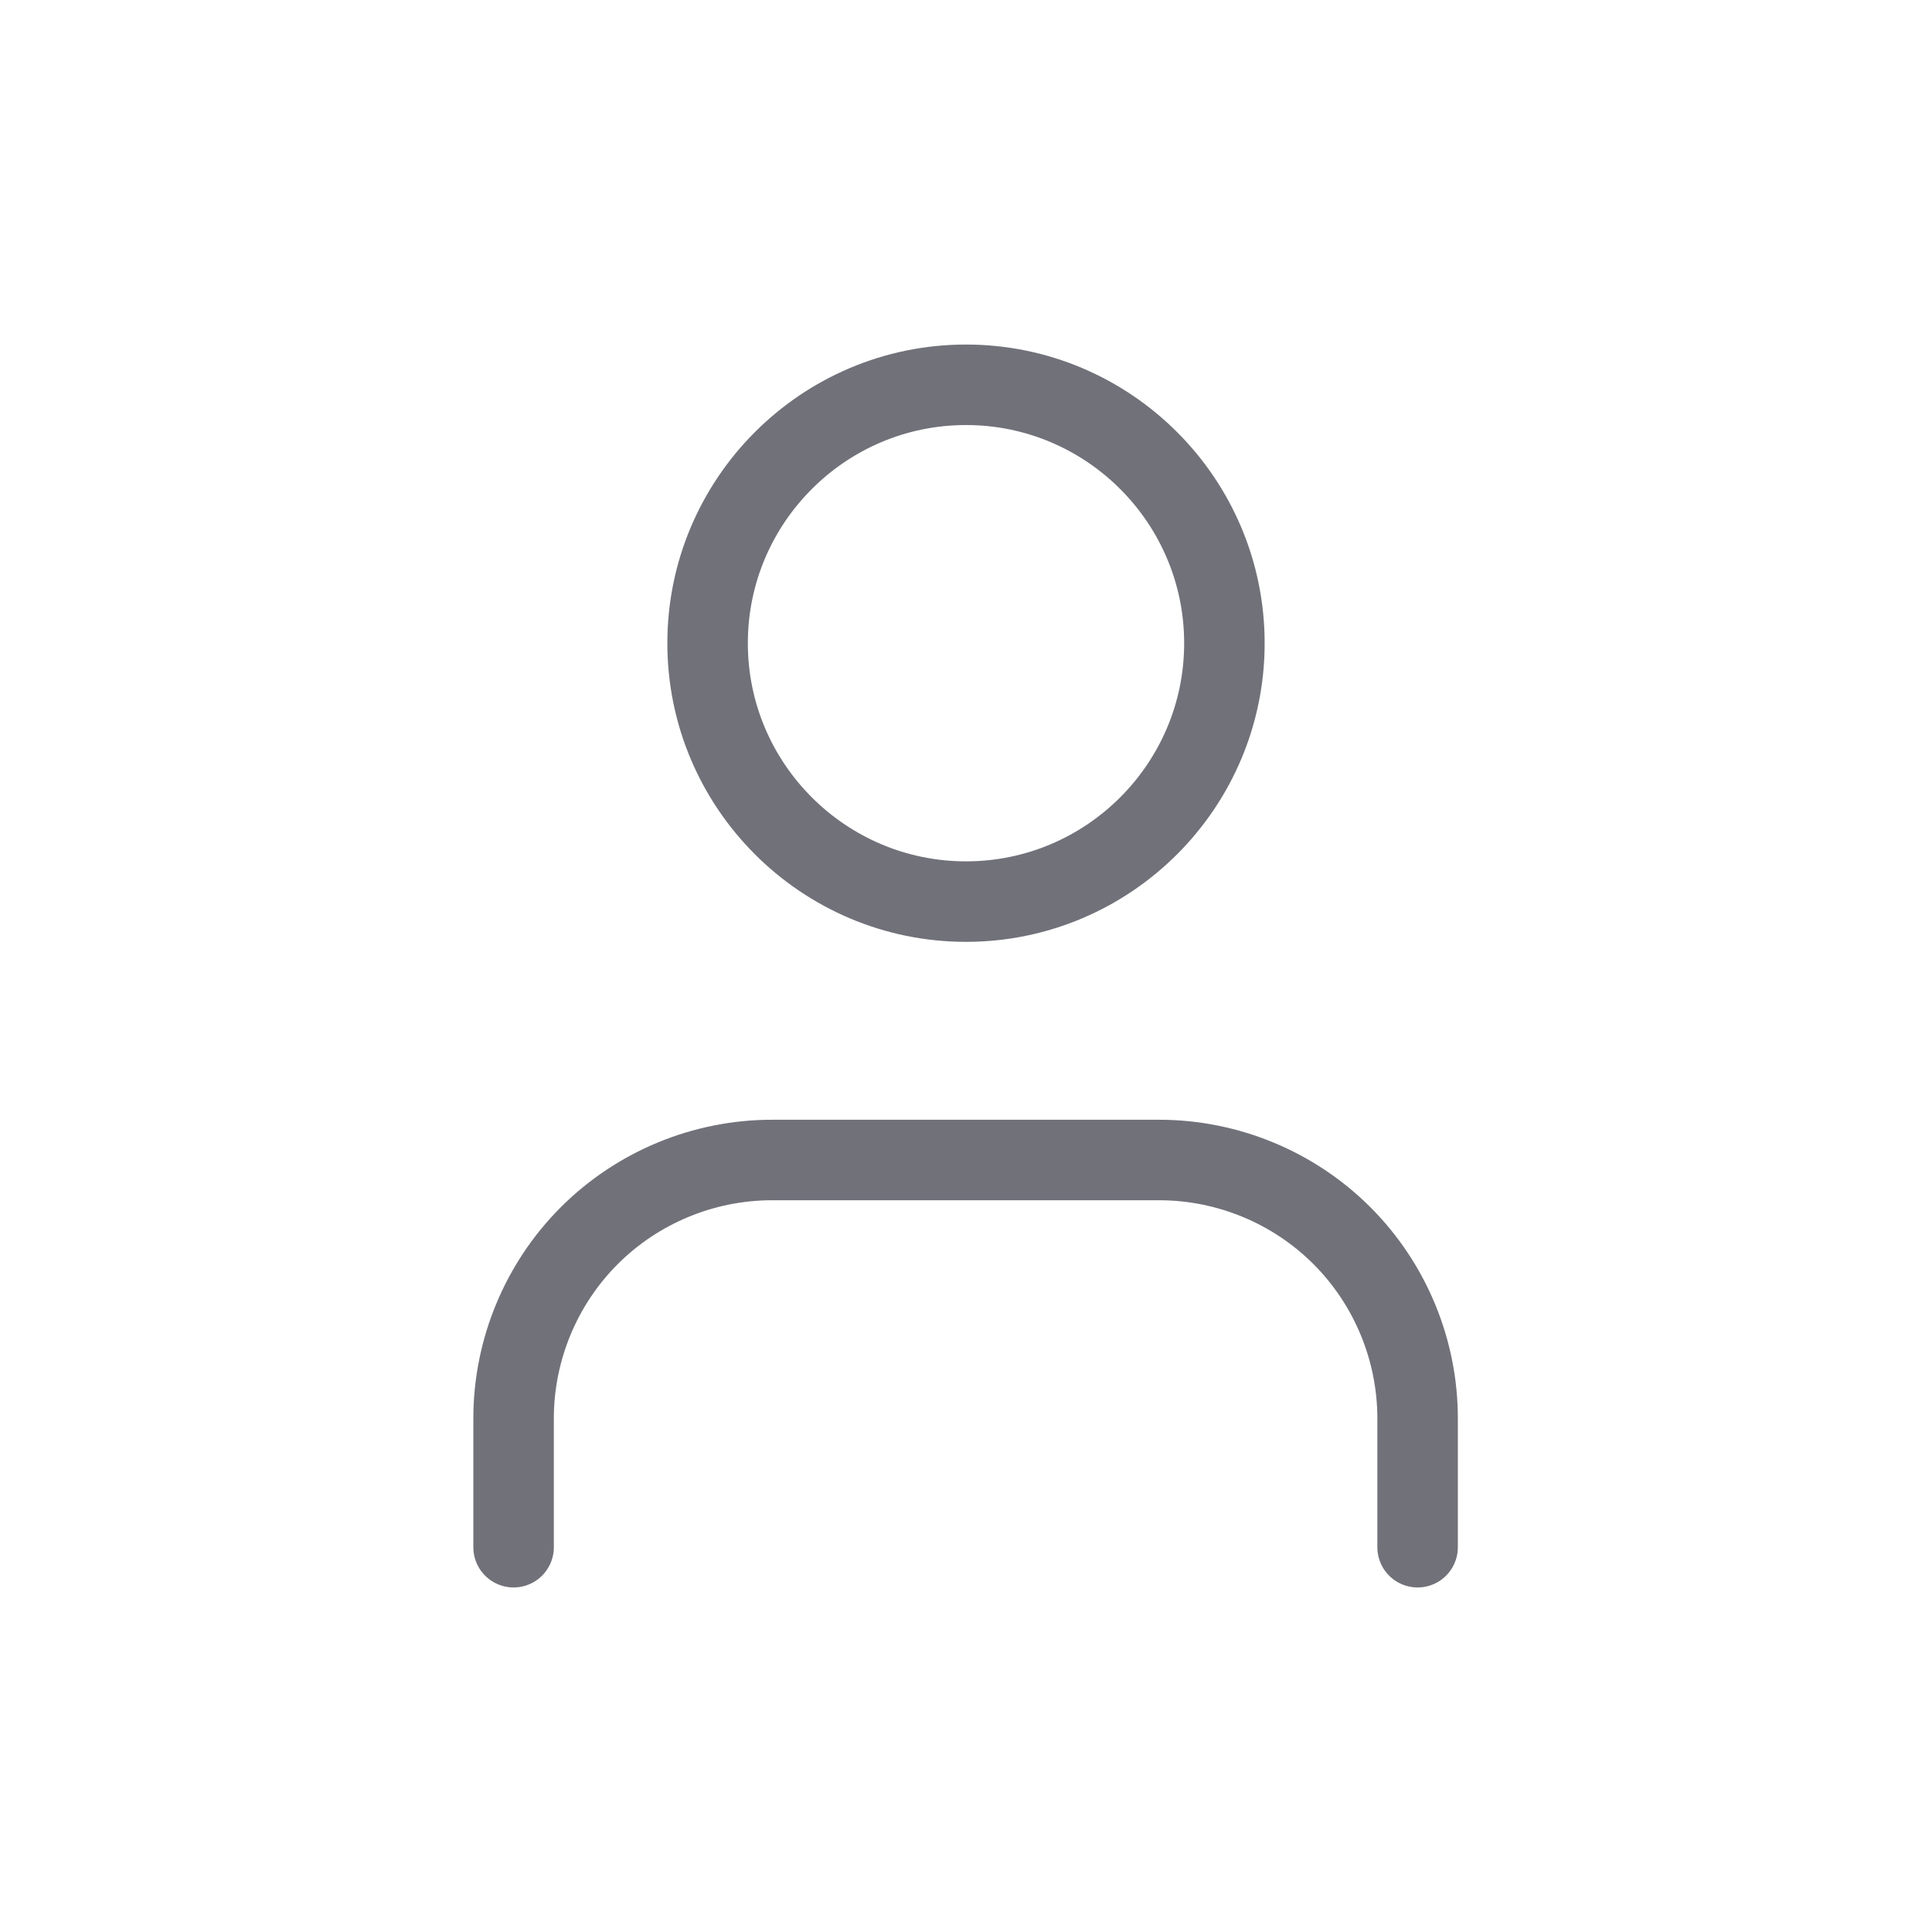
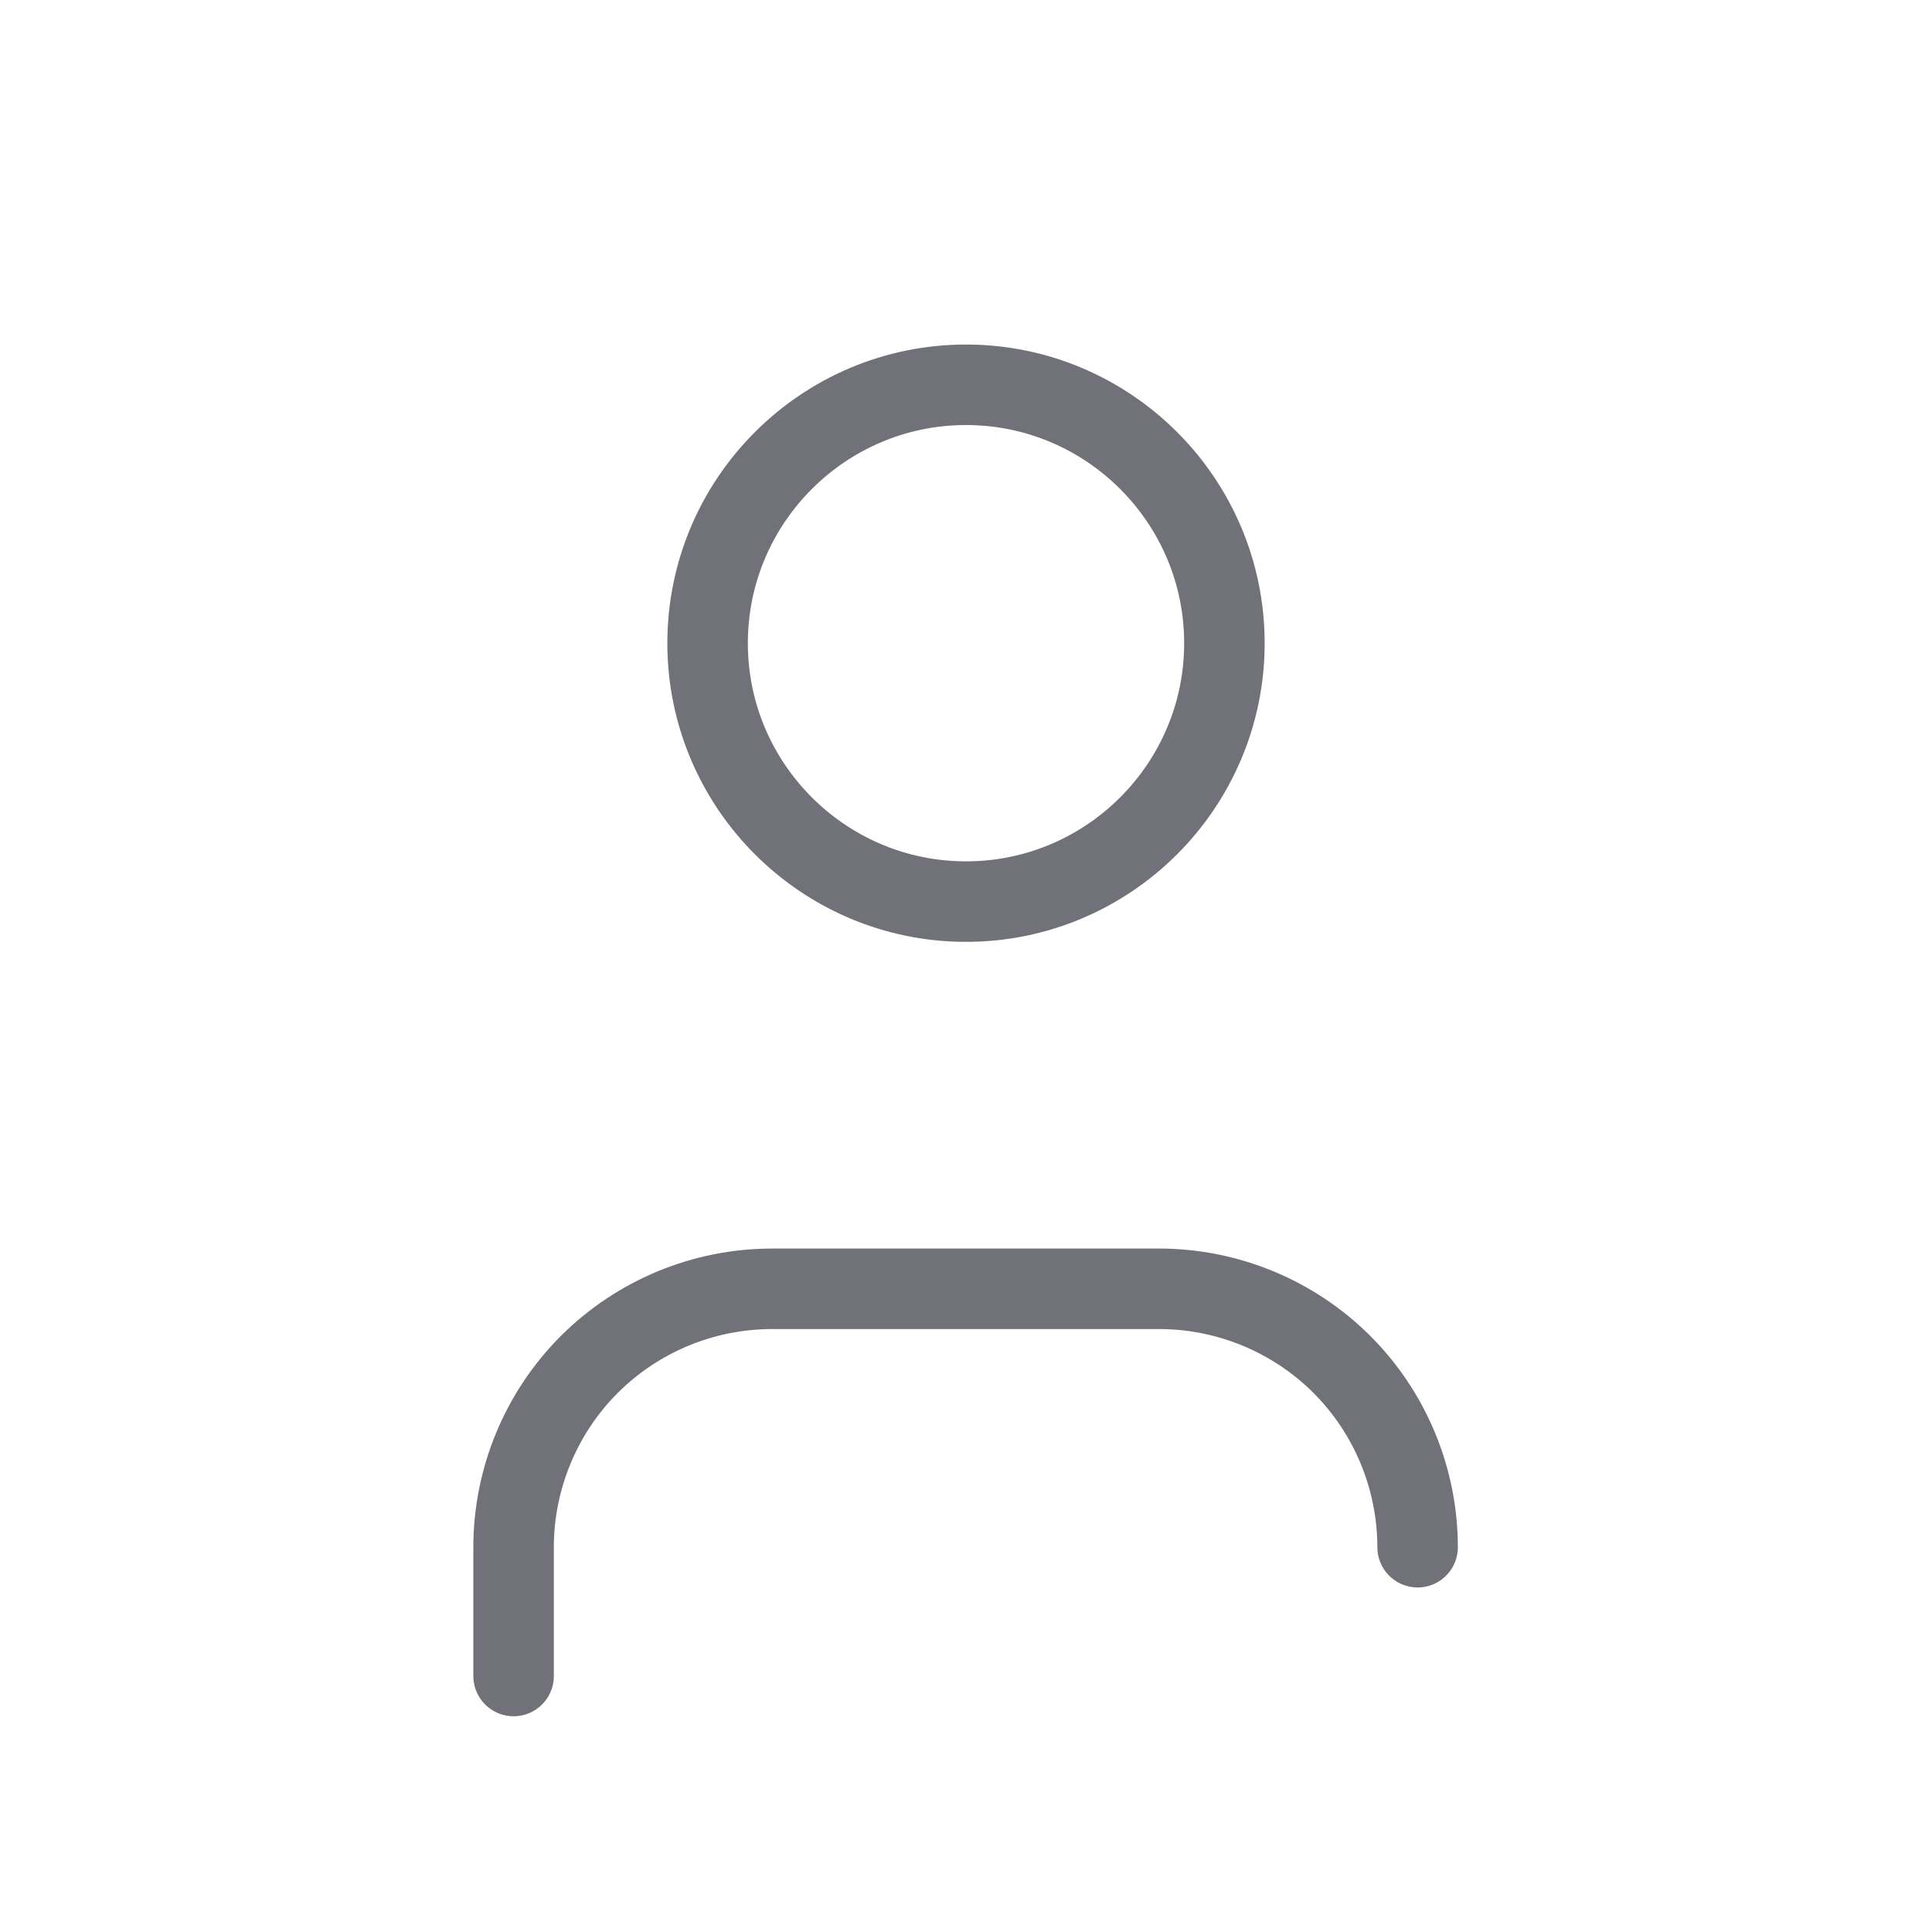
<svg xmlns="http://www.w3.org/2000/svg" id="Layer_1" version="1.1" viewBox="0 0 24 24">
  <defs>
    <style>
      .st0 {
        fill: none;
        stroke: #71717a;
        stroke-linecap: round;
        stroke-linejoin: round;
      }
    </style>
  </defs>
-   <path class="st0" d="M17.61,19.22v-1.6c0-.85-.34-1.67-.94-2.27-.6-.6-1.42-.94-2.27-.94h-4.81c-.85,0-1.67.34-2.27.94-.6.6-.94,1.42-.94,2.27v1.6M15.21,7.99c0,1.77-1.44,3.21-3.21,3.21s-3.21-1.44-3.21-3.21,1.44-3.21,3.21-3.21,3.21,1.44,3.21,3.21Z" />
+   <path class="st0" d="M17.61,19.22c0-.85-.34-1.67-.94-2.27-.6-.6-1.42-.94-2.27-.94h-4.81c-.85,0-1.67.34-2.27.94-.6.6-.94,1.42-.94,2.27v1.6M15.21,7.99c0,1.77-1.44,3.21-3.21,3.21s-3.21-1.44-3.21-3.21,1.44-3.21,3.21-3.21,3.21,1.44,3.21,3.21Z" />
</svg>